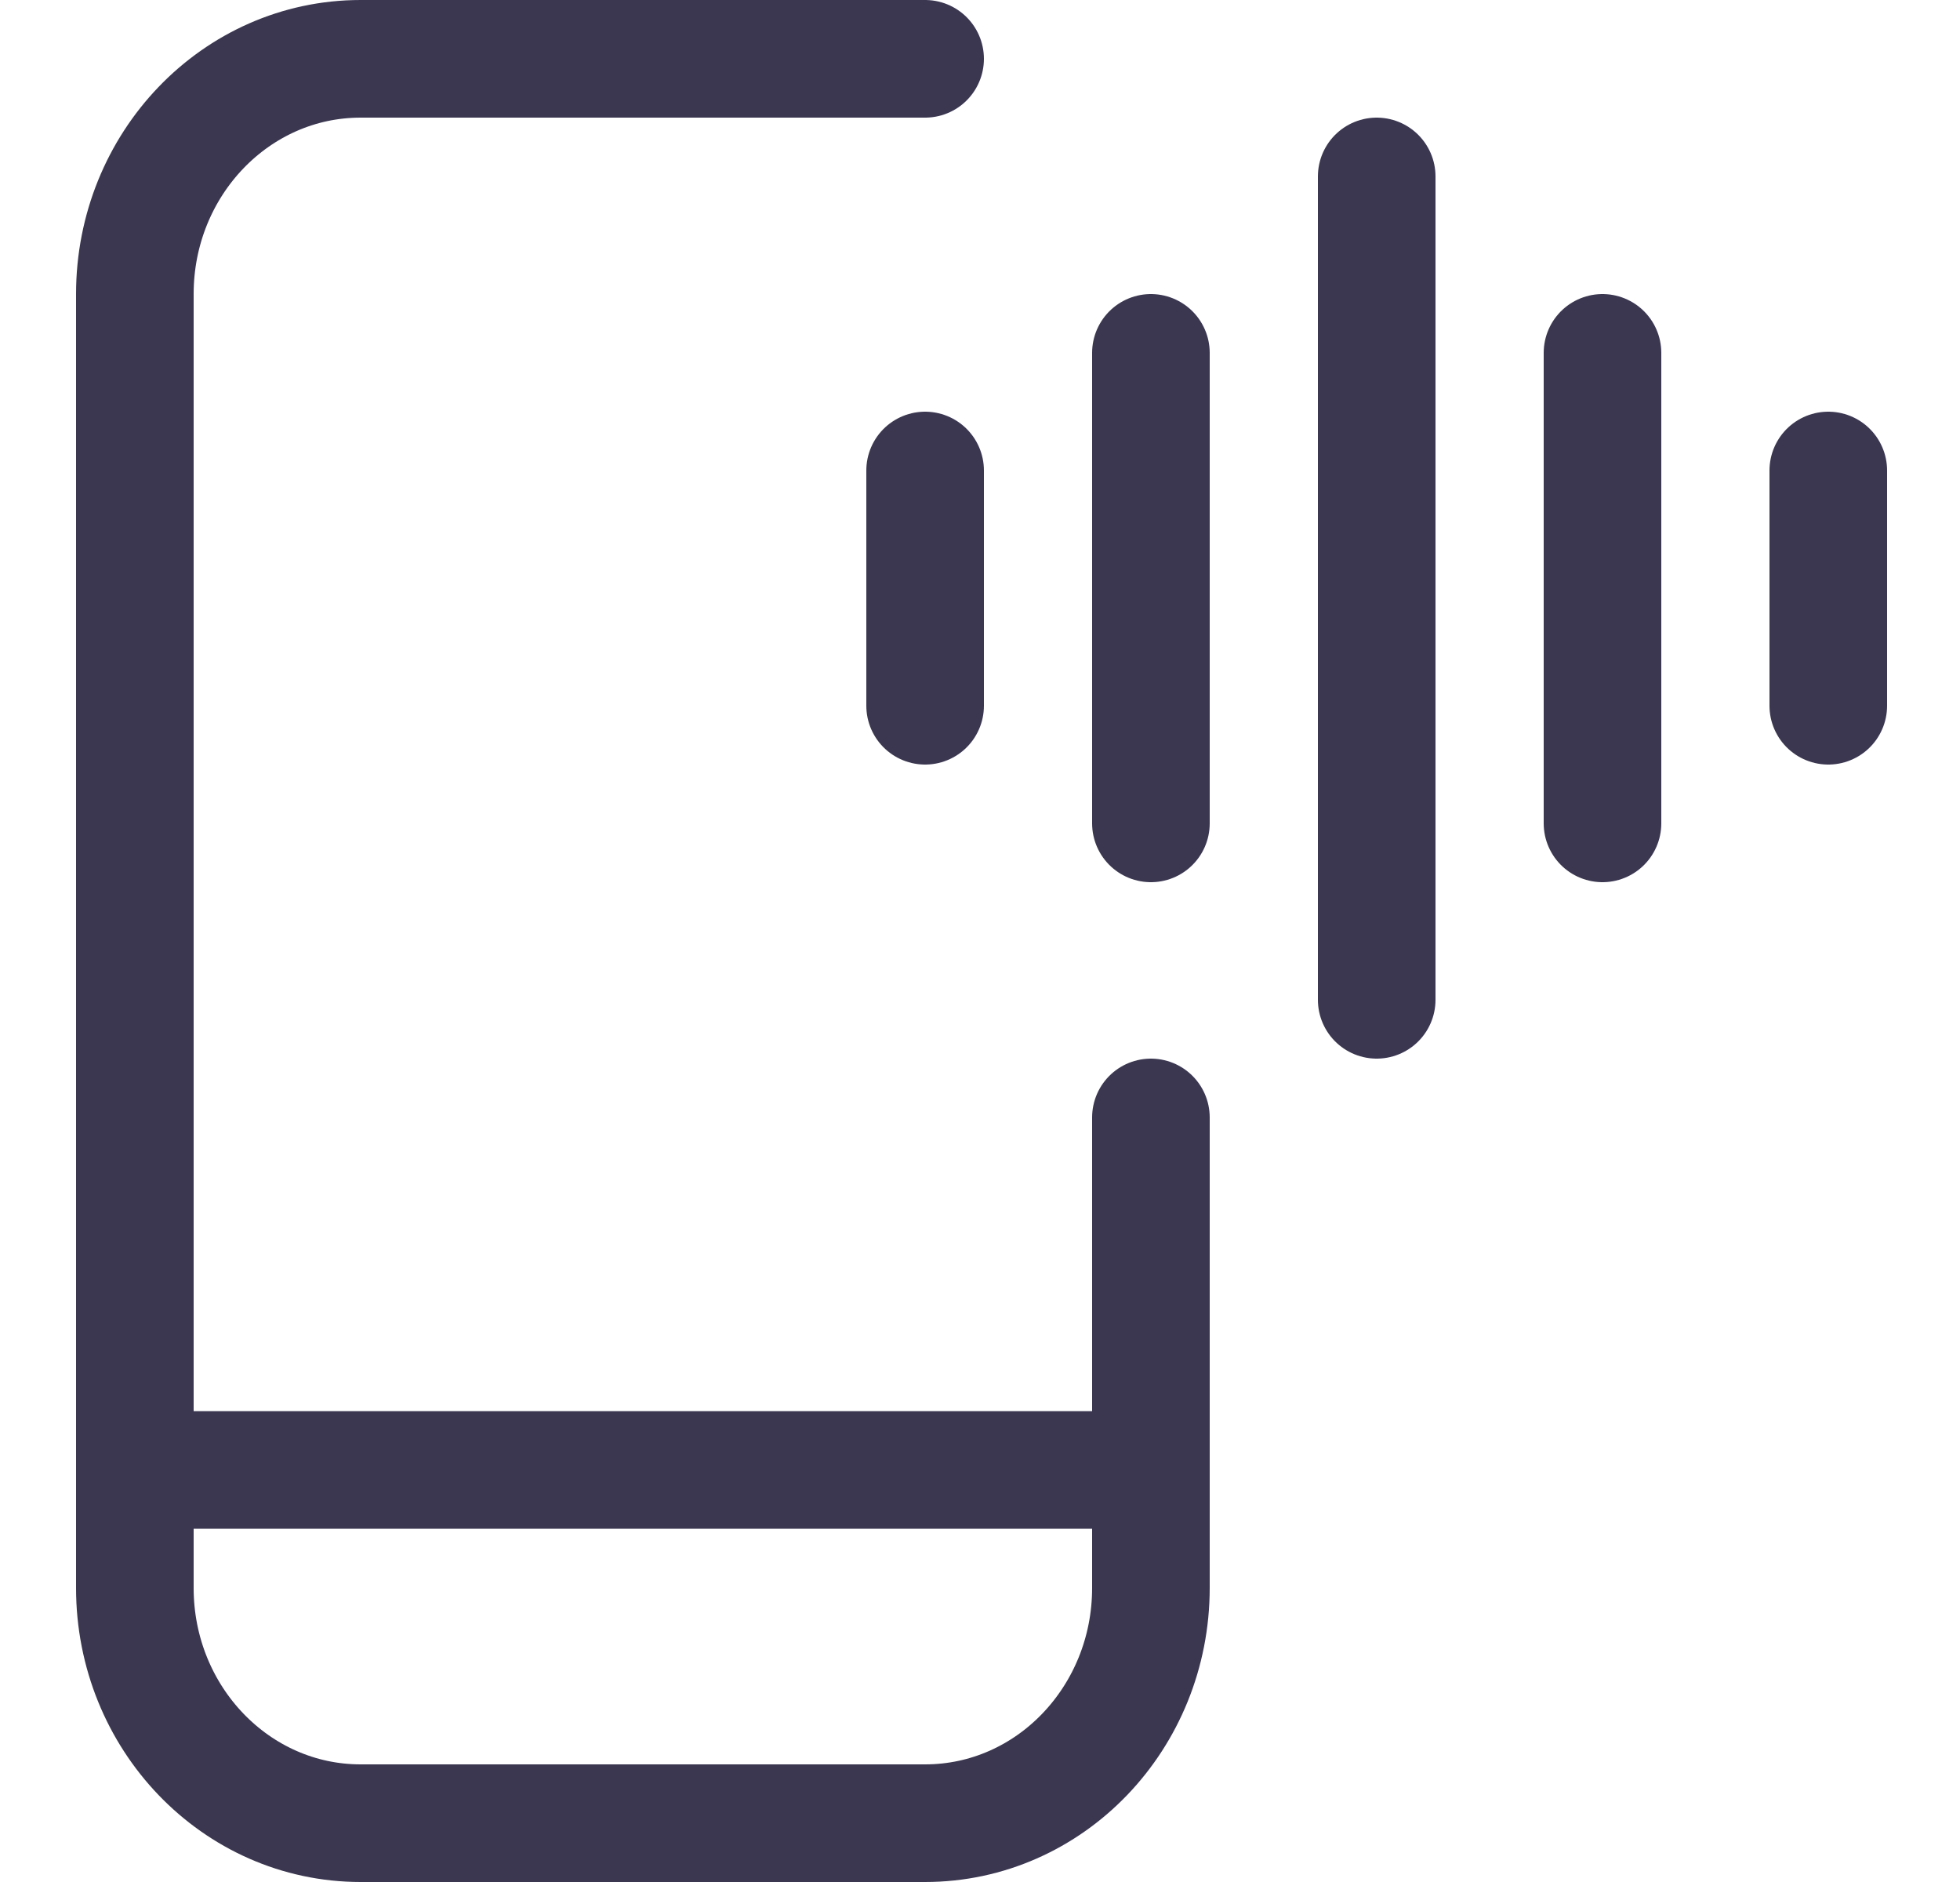
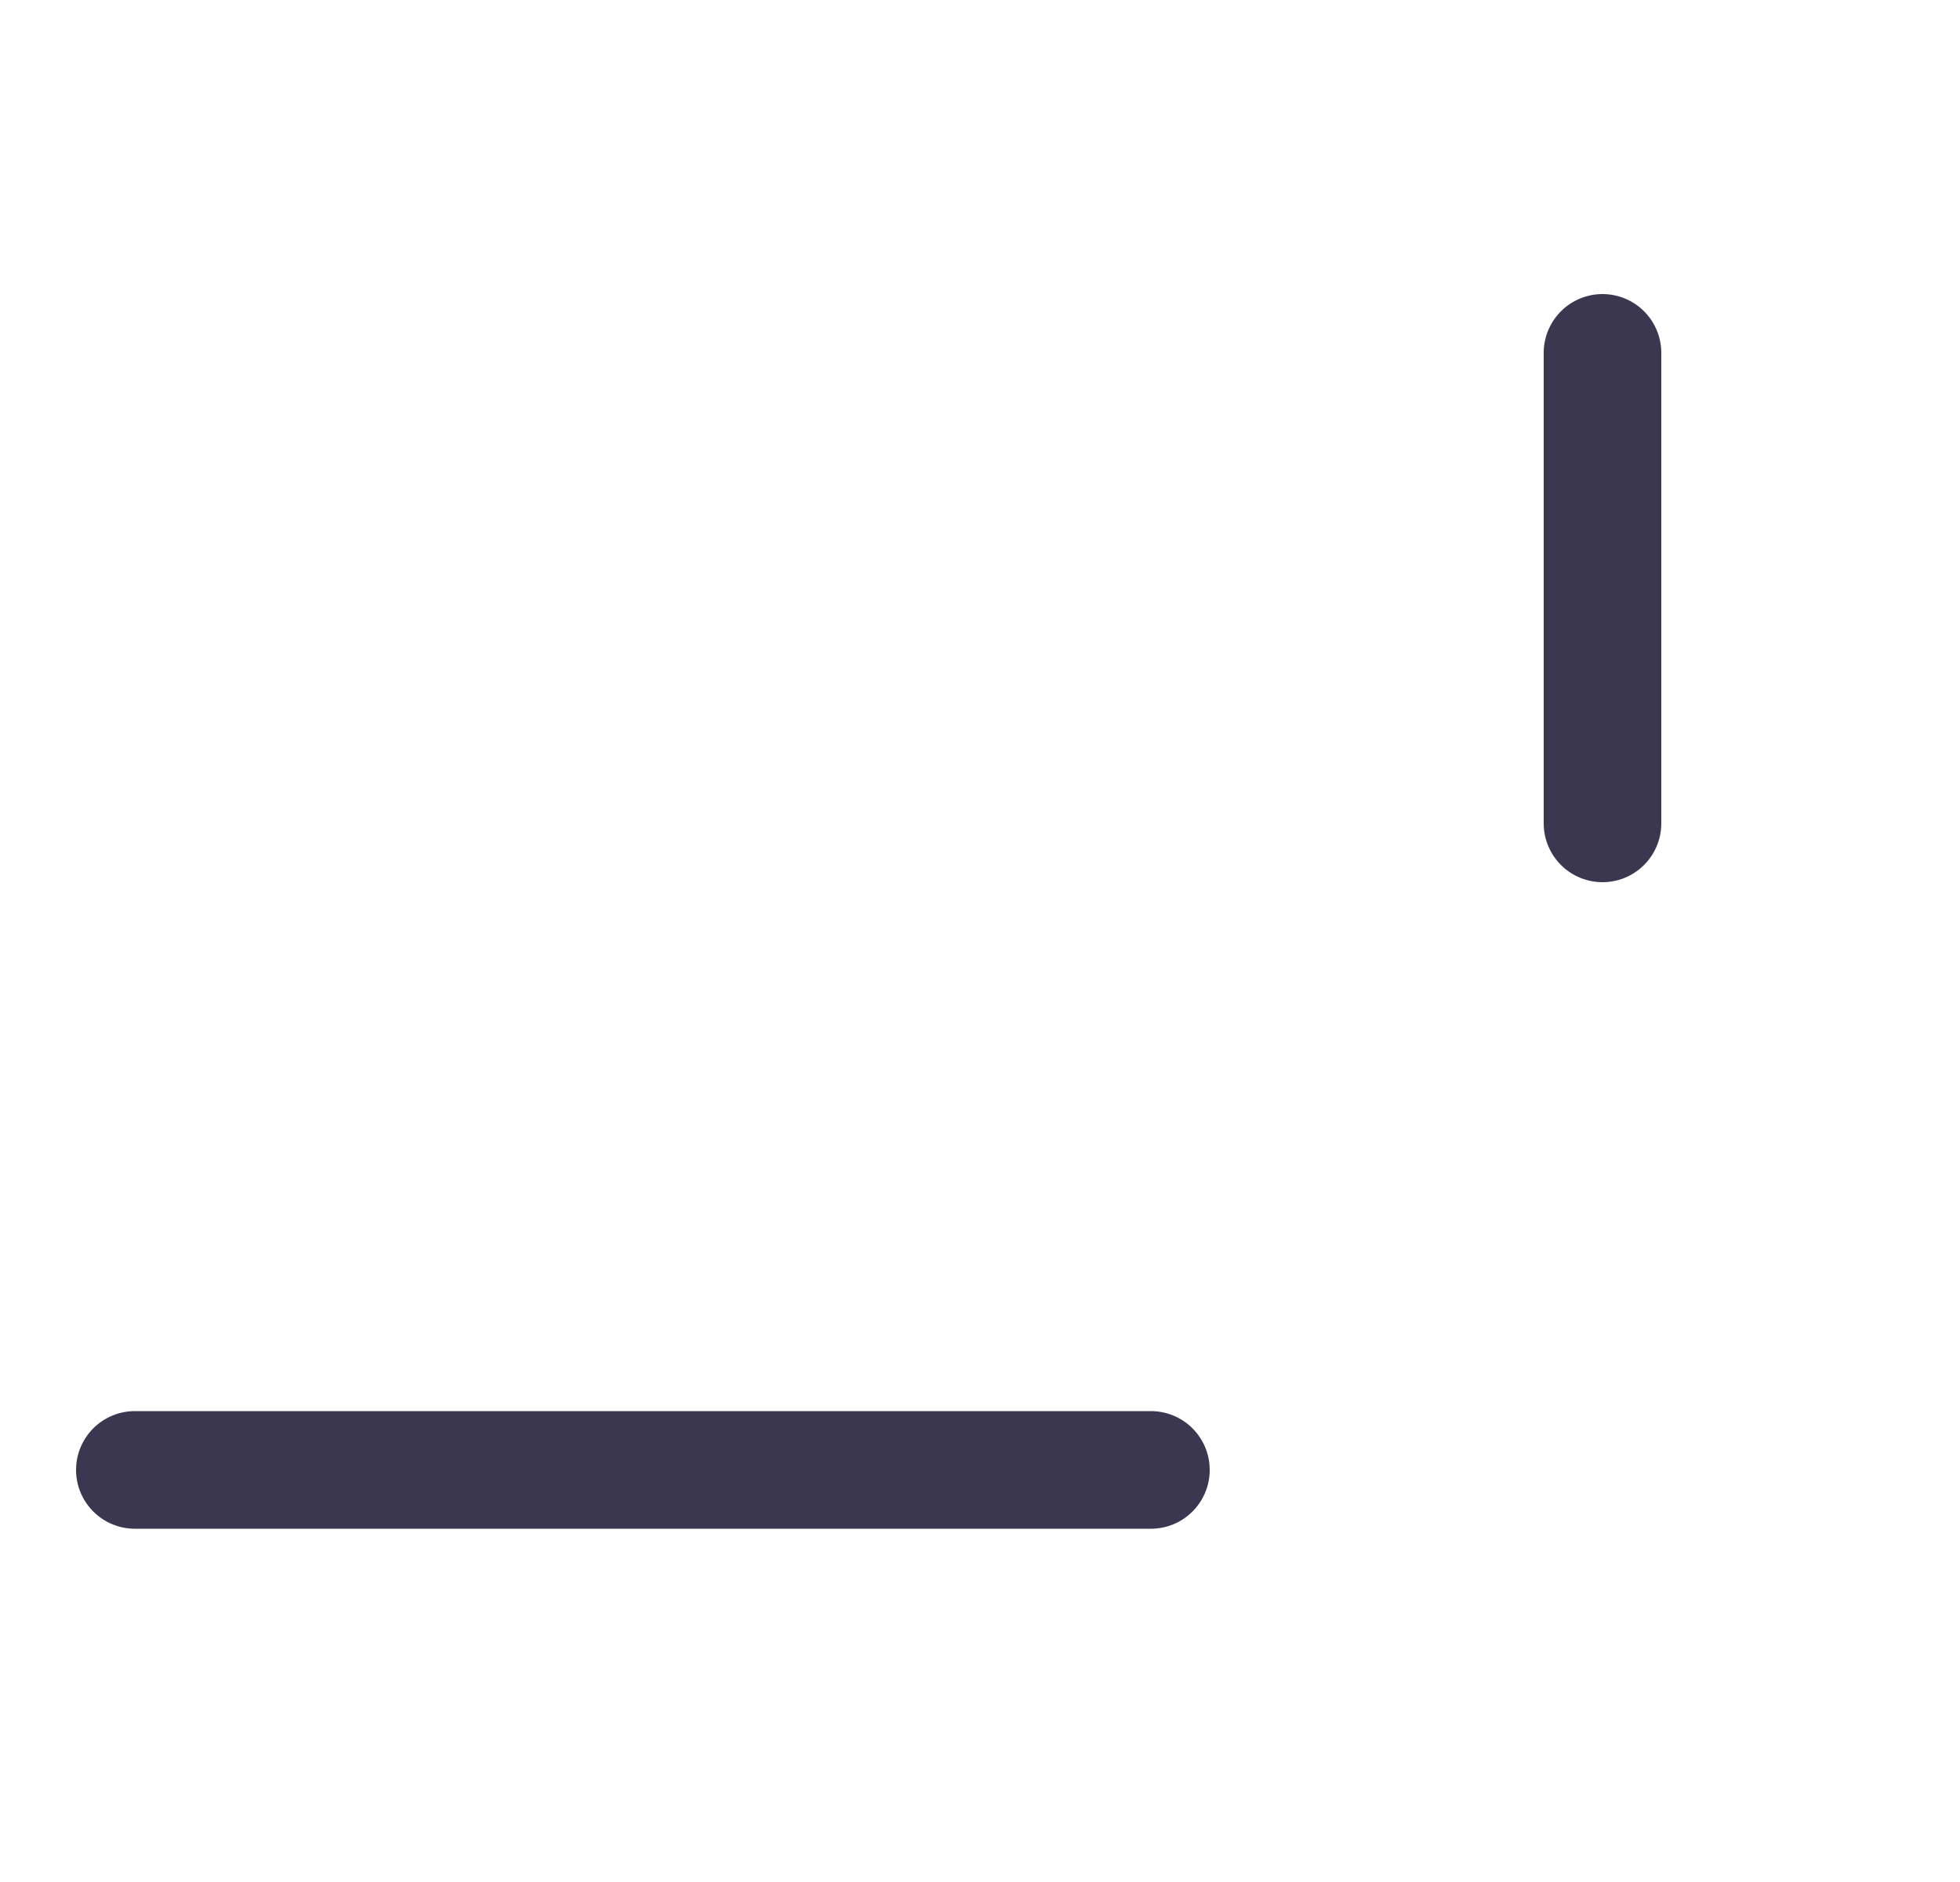
<svg xmlns="http://www.w3.org/2000/svg" width="25" height="24" viewBox="0 0 25 24" fill="none">
-   <path d="M14.68 14.25V20.25C14.68 21.907 13.391 23.25 11.8 23.25H4.6C3.009 23.25 1.72 21.907 1.72 20.25V3.75C1.72 2.093 3.009 0.75 4.6 0.75H11.8" stroke="#3B3751" stroke-width="1.5" stroke-linecap="round" stroke-linejoin="round" />
  <path d="M1.72 18.745H14.68" stroke="#3B3751" stroke-width="1.5" stroke-linecap="round" stroke-linejoin="round" />
-   <path d="M17.56 2.25V12.75" stroke="#3B3751" stroke-width="1.5" stroke-linecap="round" stroke-linejoin="round" />
-   <path d="M14.68 4.5V10.5" stroke="#3B3751" stroke-width="1.5" stroke-linecap="round" stroke-linejoin="round" />
  <path d="M20.44 4.5V10.5" stroke="#3B3751" stroke-width="1.5" stroke-linecap="round" stroke-linejoin="round" />
-   <path d="M11.8 6V9" stroke="#3B3751" stroke-width="1.5" stroke-linecap="round" stroke-linejoin="round" />
-   <path d="M23.32 6V9" stroke="#3B3751" stroke-width="1.5" stroke-linecap="round" stroke-linejoin="round" />
</svg>